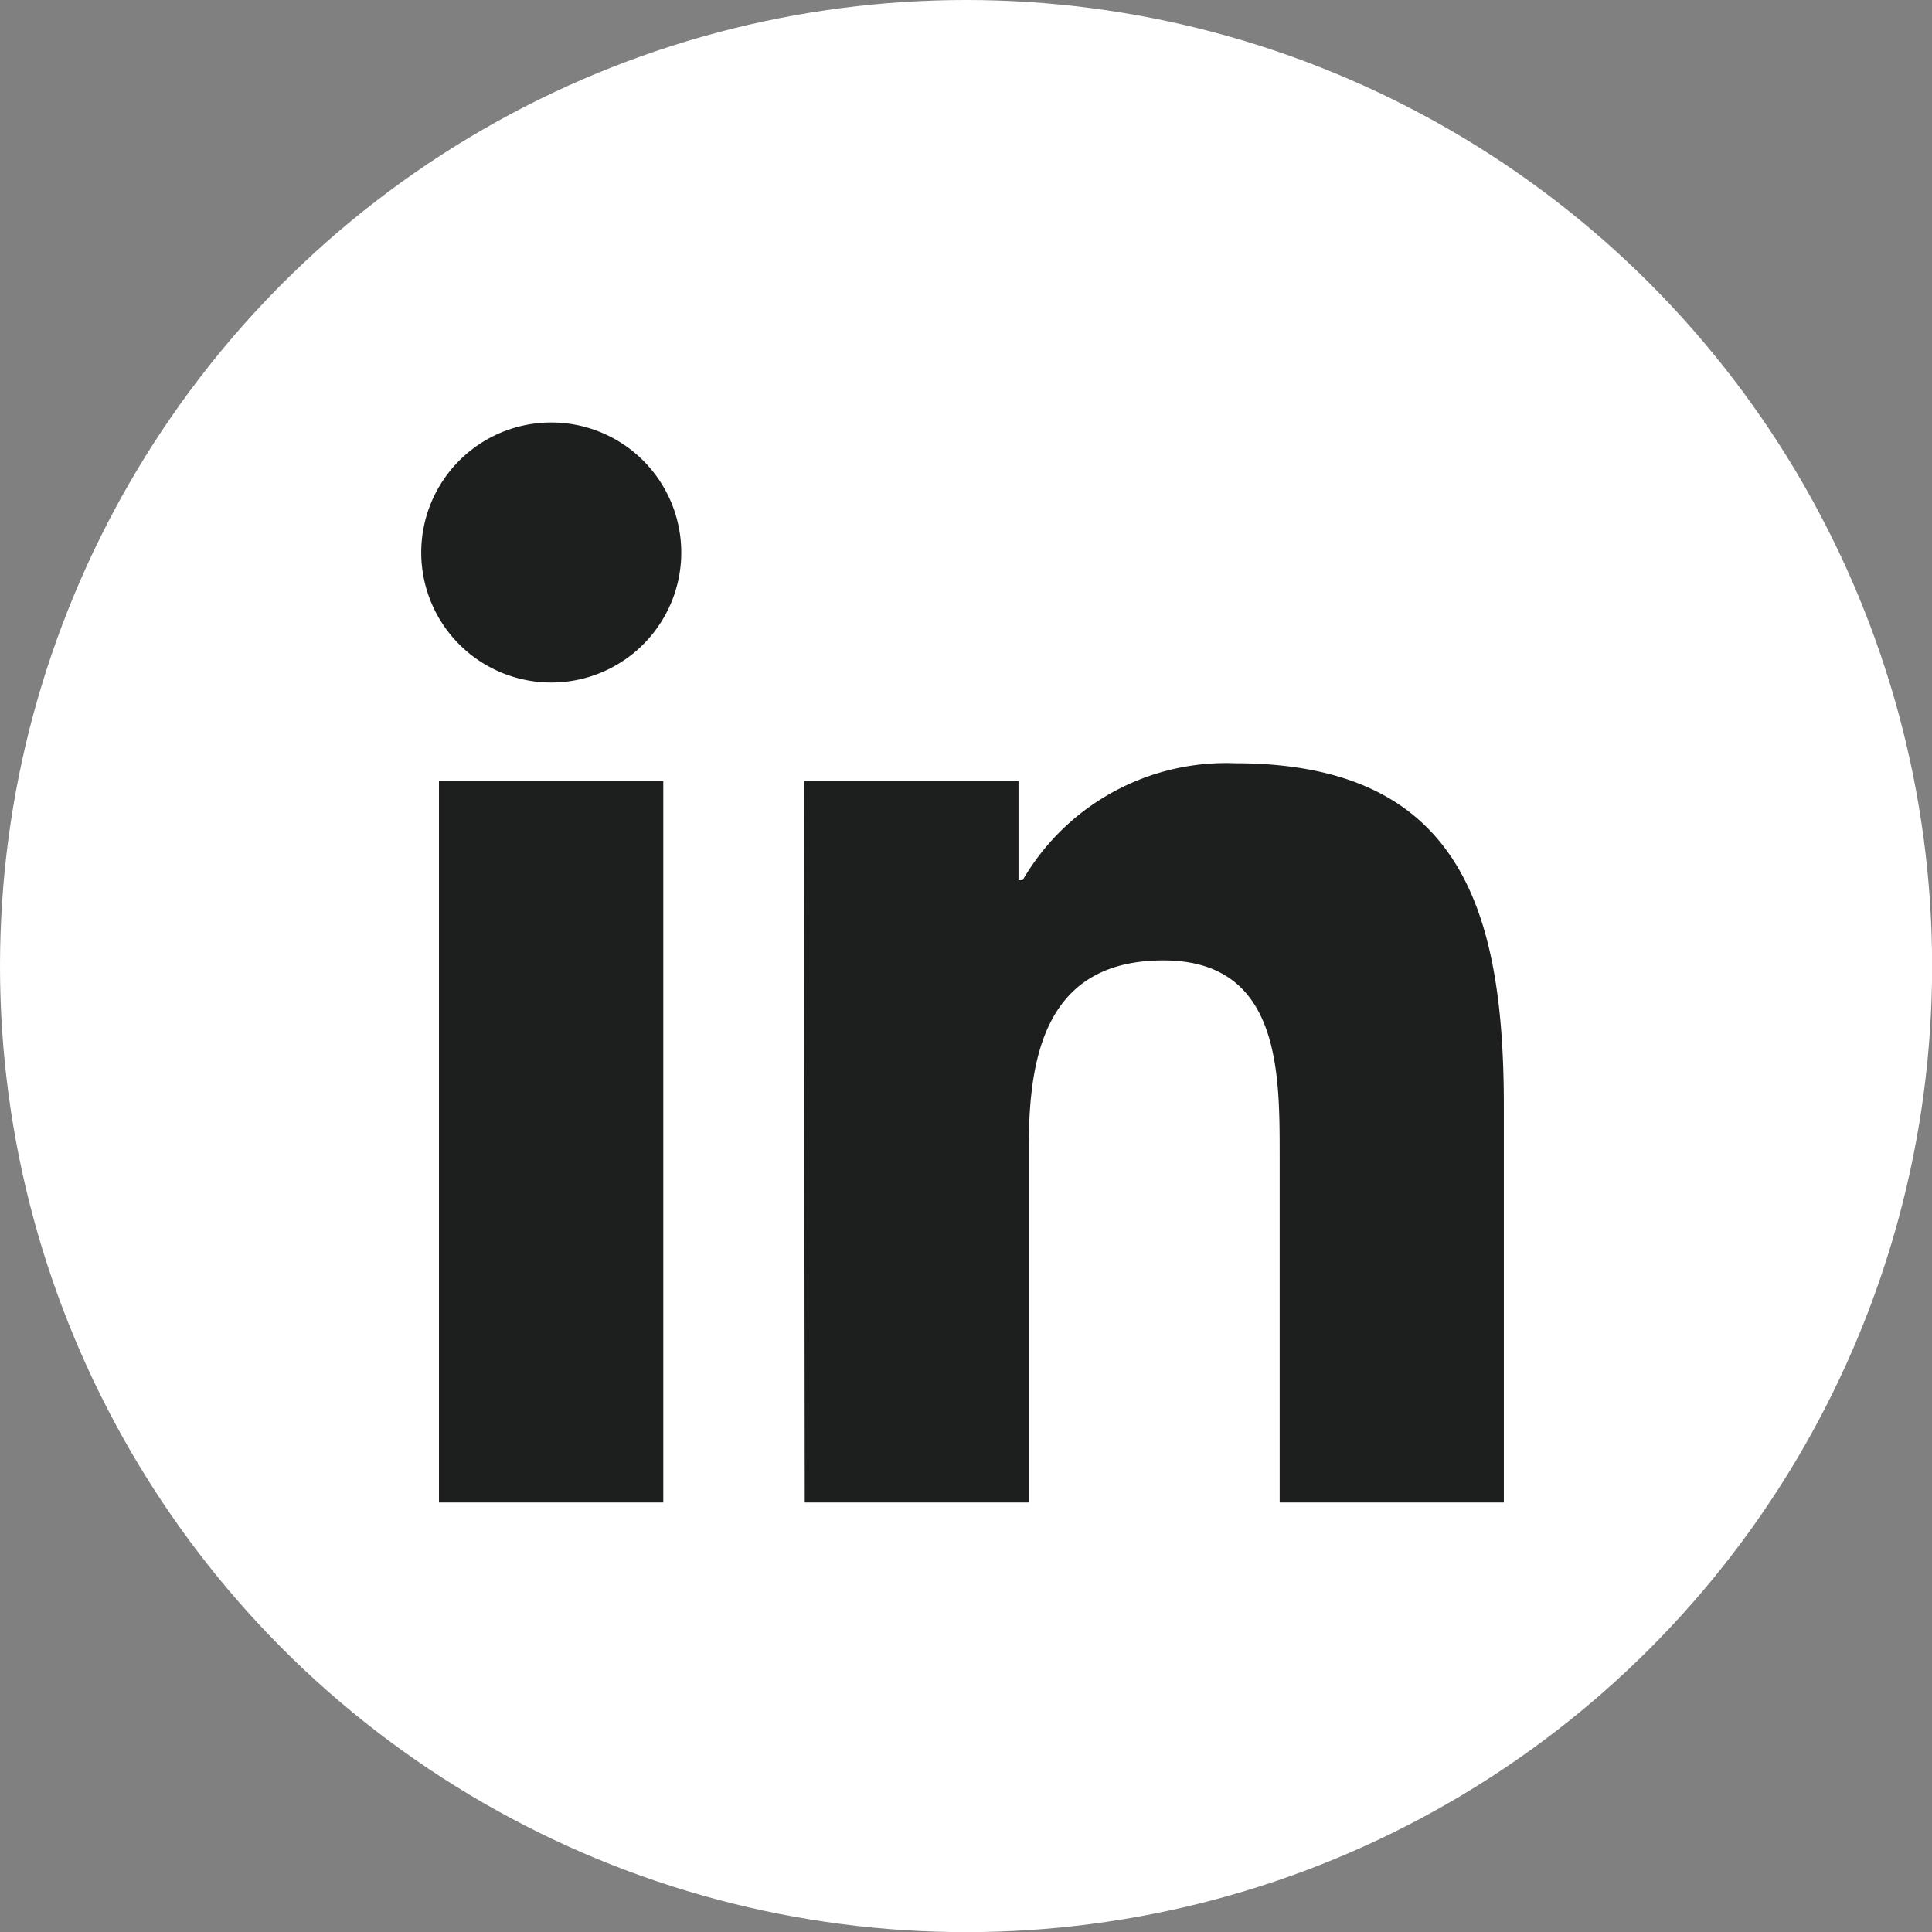
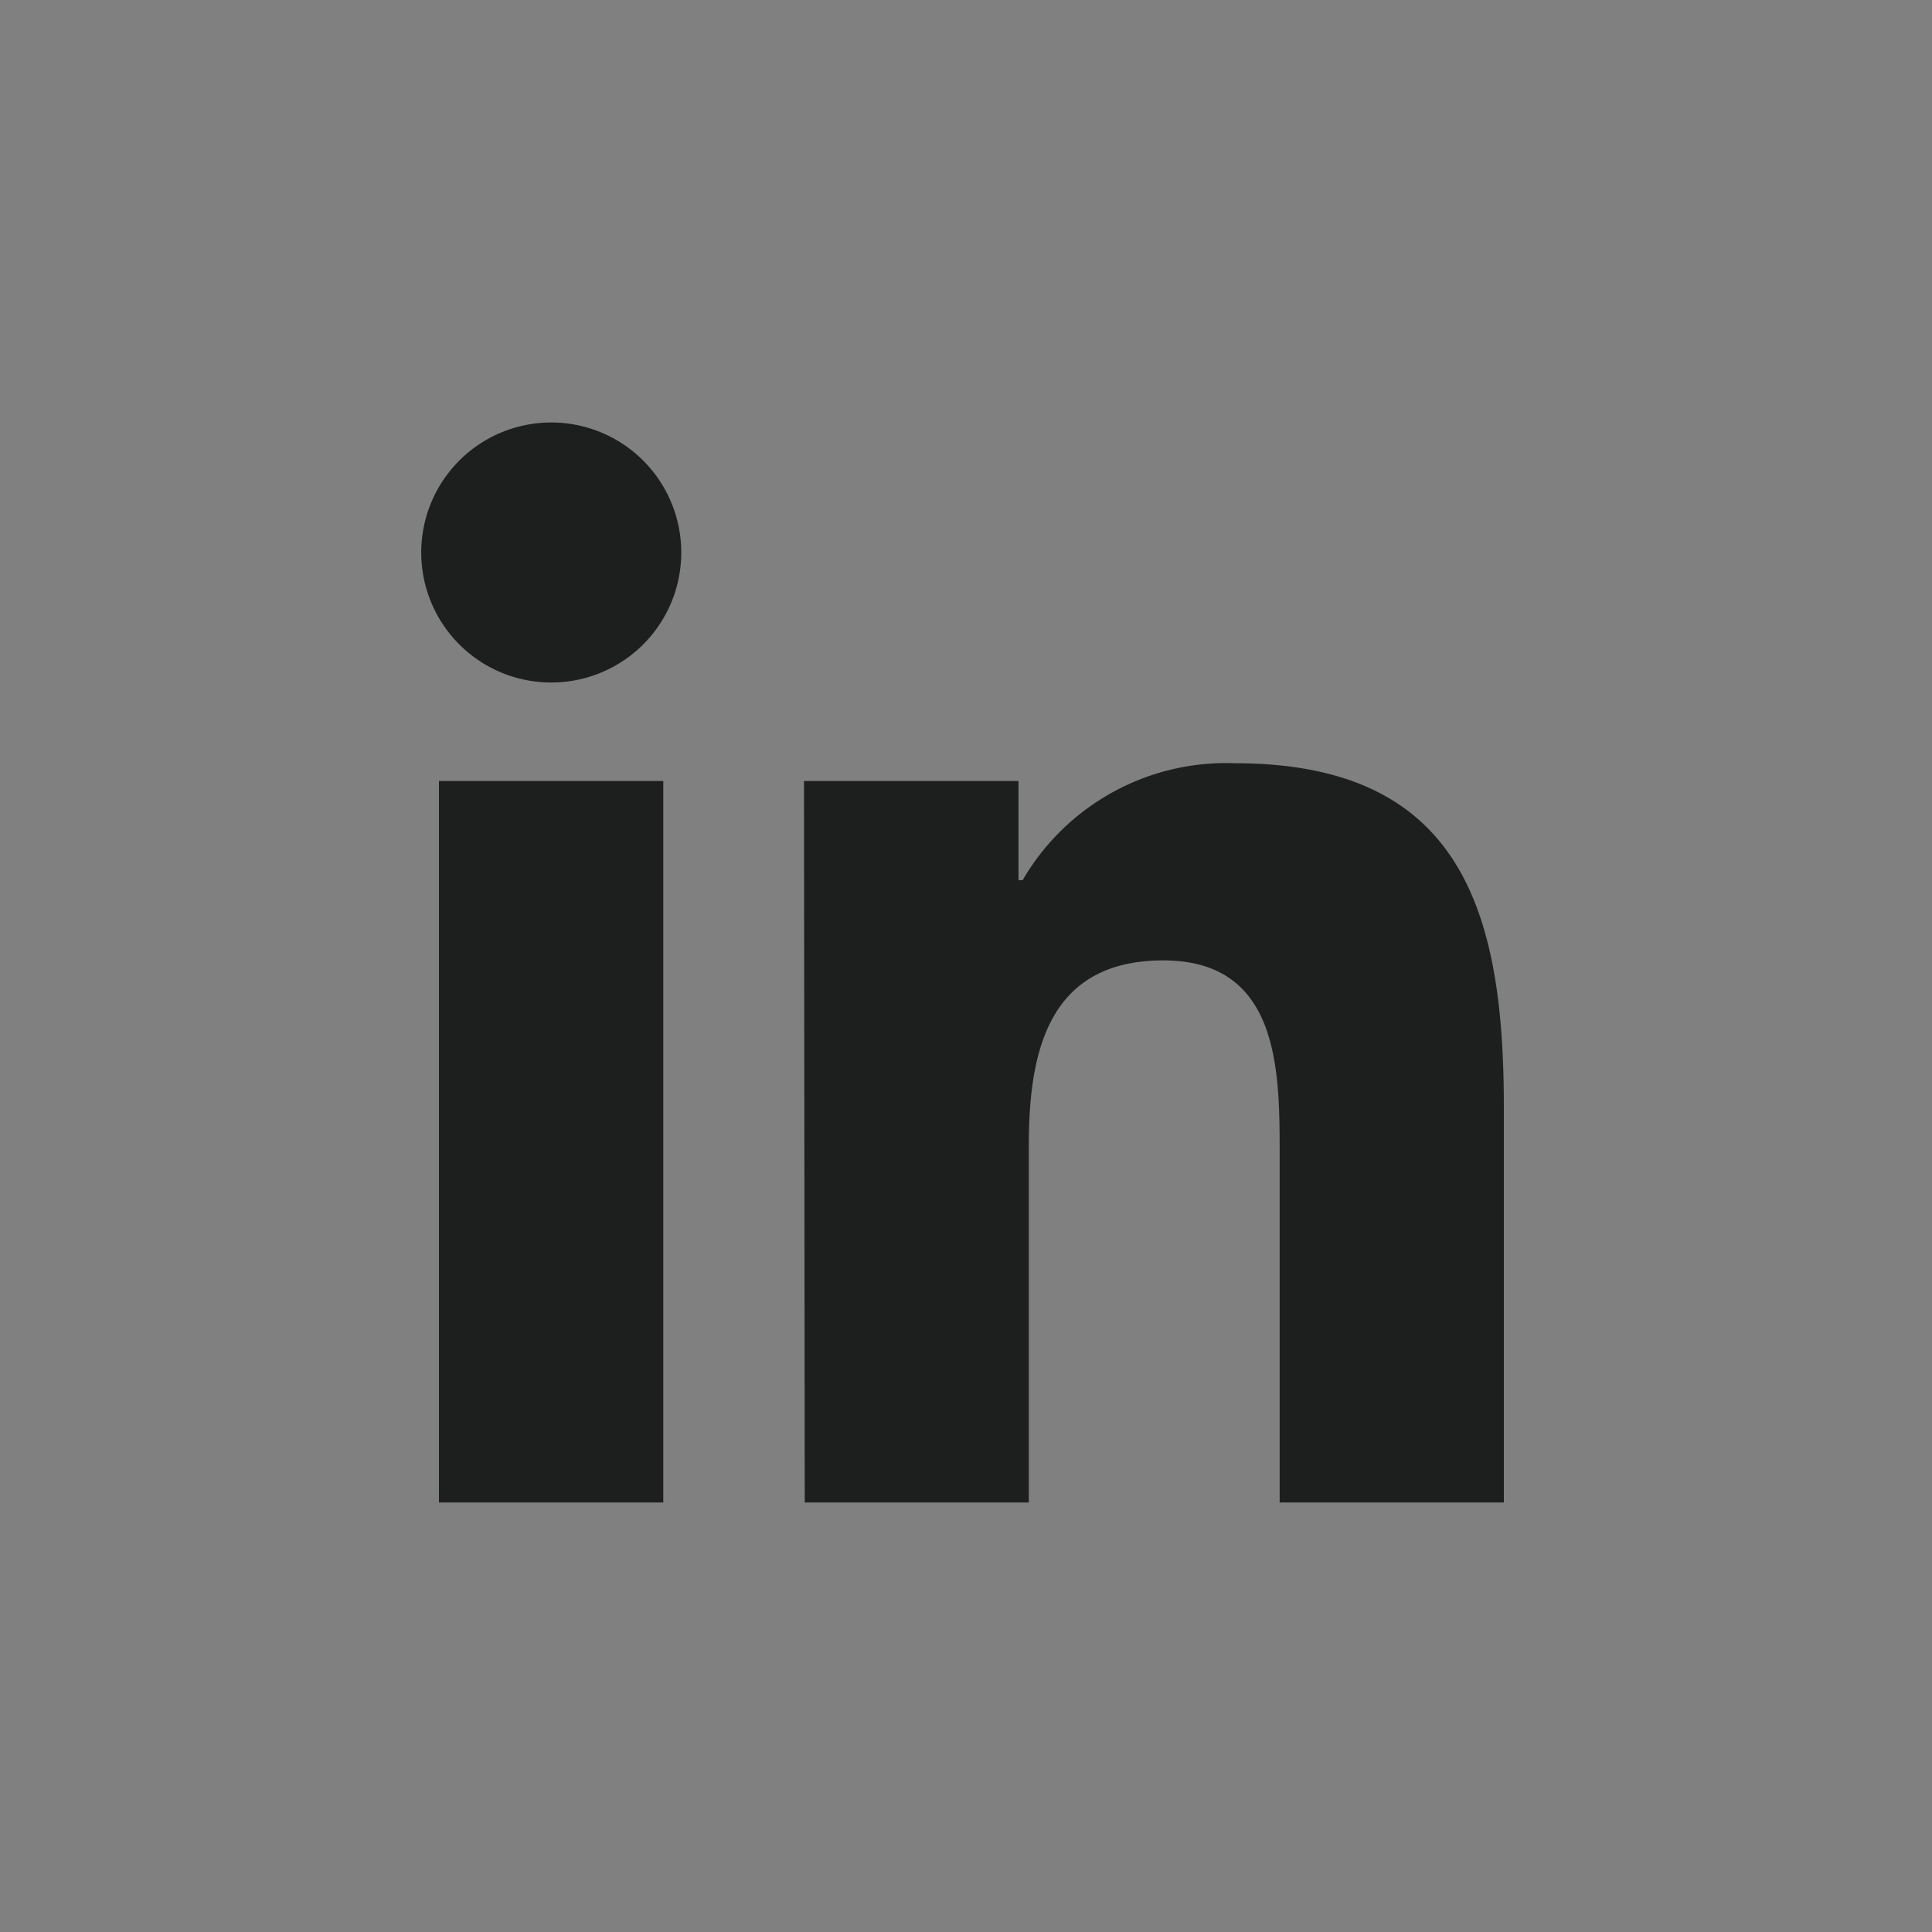
<svg xmlns="http://www.w3.org/2000/svg" viewBox="0 0 153.65 153.65">
  <rect x="0" y="0" width="153.65" height="153.65" fill="#808080" stroke="none" />
  <defs>
    <style>.cls-1{fill:#fff;}.cls-2{fill:#1d1e1e;}</style>
  </defs>
  <title>Middel 3</title>
  <g id="Laag_2" data-name="Laag 2">
    <g id="Laag_1-2" data-name="Laag 1">
      <g id="Linkedin-9">
-         <circle id="back-82" class="cls-1" cx="76.83" cy="76.83" r="76.83" />
        <g id="Linkedin-10">
-           <path class="cls-2" d="M34.91,62.11H52.75v57.38H34.91ZM43.84,33.6A10.34,10.34,0,1,1,33.5,43.94,10.34,10.34,0,0,1,43.84,33.6h0" />
+           <path class="cls-2" d="M34.91,62.11H52.75v57.38H34.91ZM43.84,33.6A10.34,10.34,0,1,1,33.5,43.94,10.34,10.34,0,0,1,43.84,33.6" />
          <path class="cls-2" d="M63.94,62.11H81V70h.33A18.71,18.71,0,0,1,98.21,60.7c18.08,0,21.39,11.88,21.39,27.32v31.47H101.77V91.6c0-6.66-.11-15.22-9.25-15.22s-10.7,7.23-10.7,14.73v28.38H64Z" />
        </g>
      </g>
    </g>
  </g>
</svg>